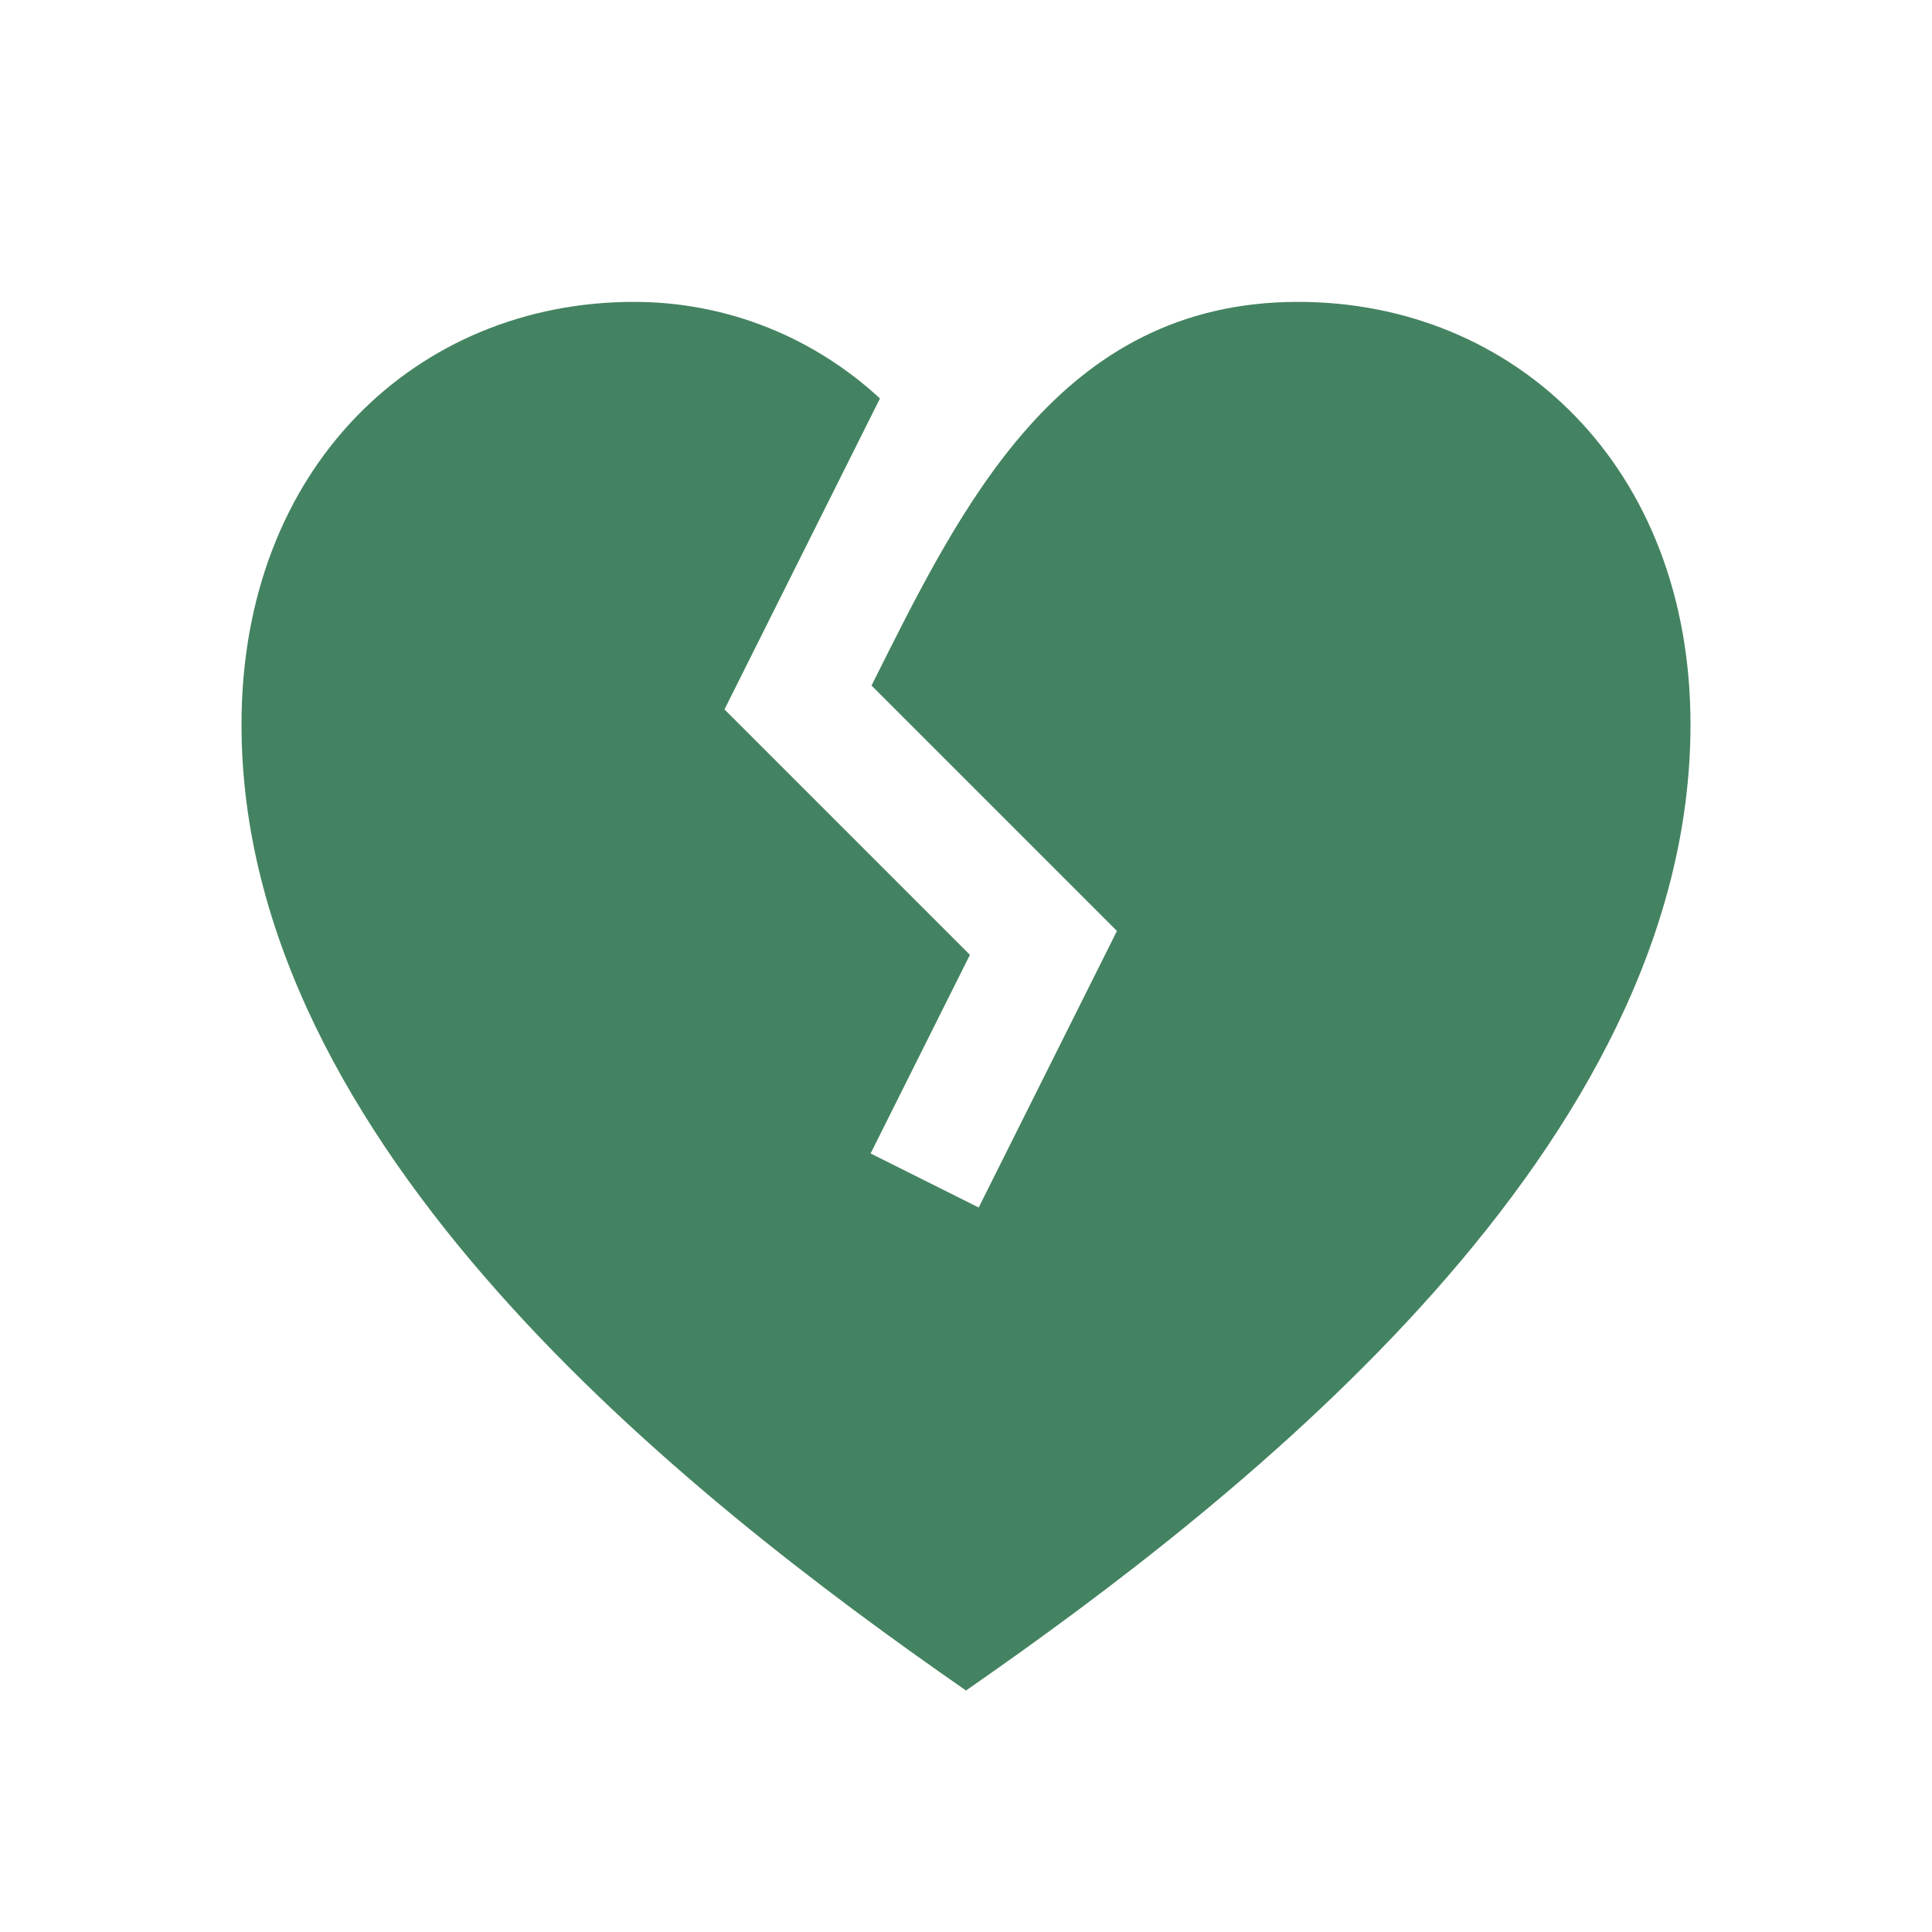
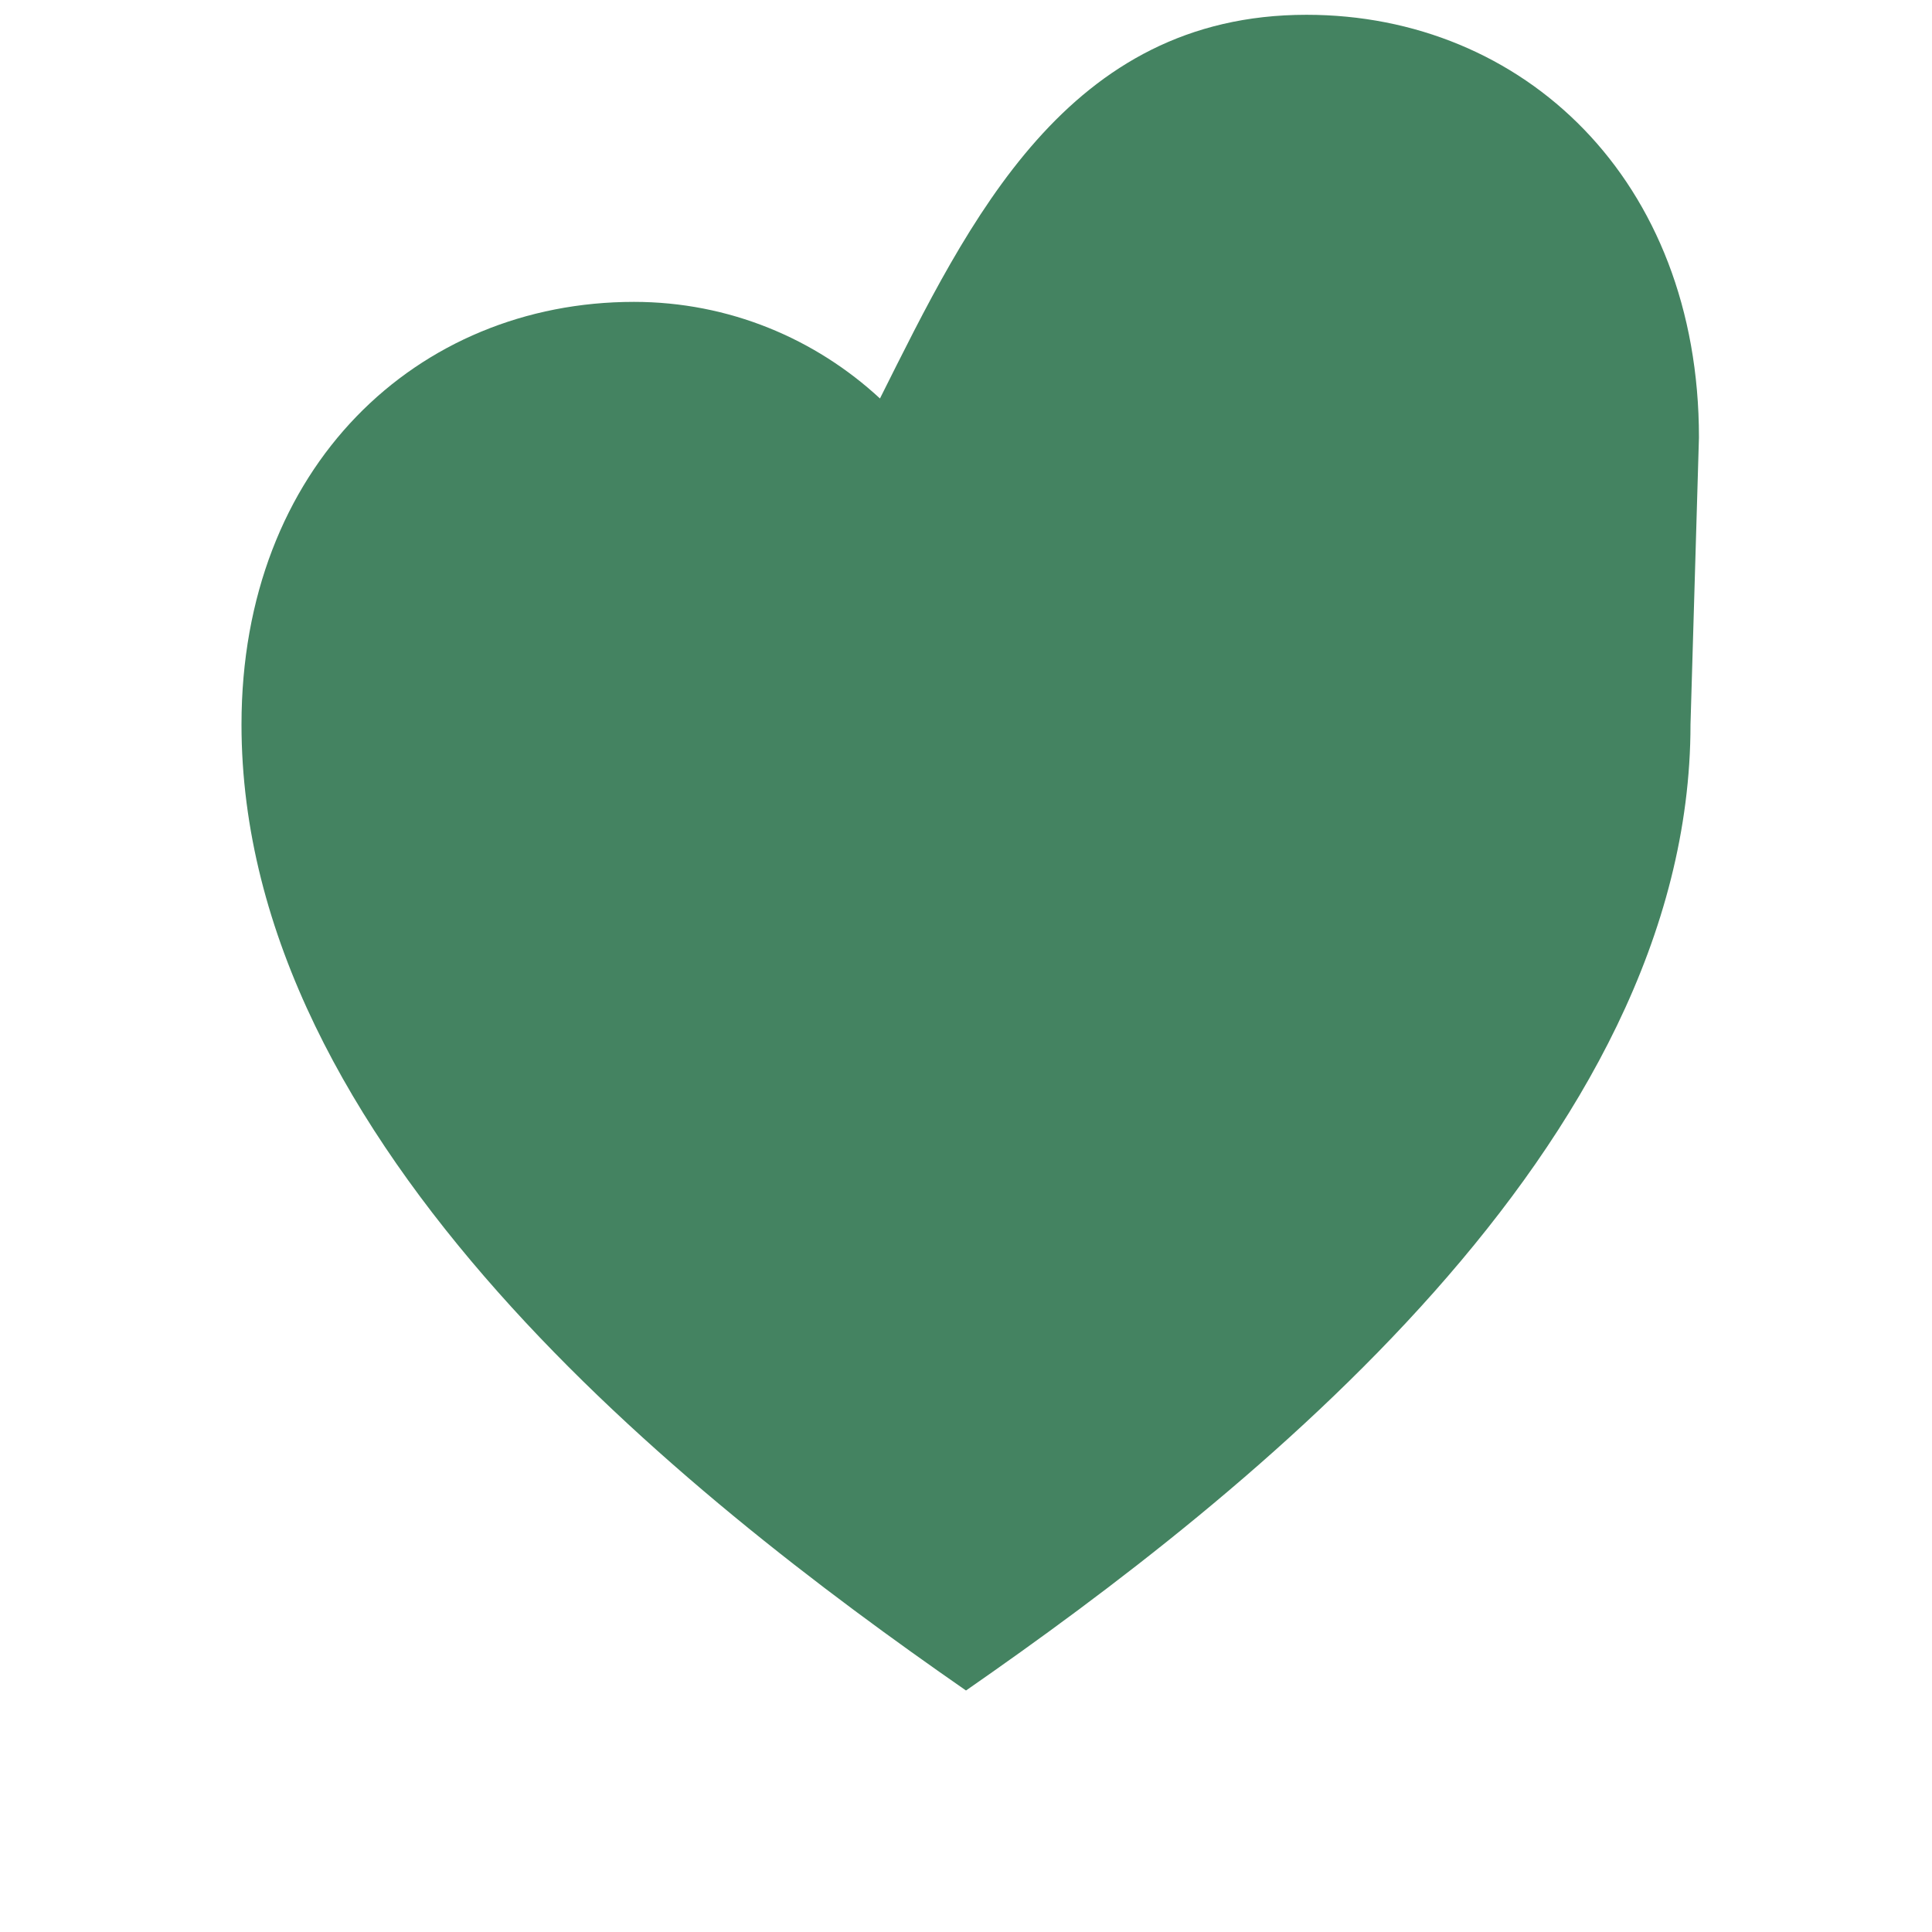
<svg xmlns="http://www.w3.org/2000/svg" viewBox="0 0 64 64">
  <defs fill="#448361" />
-   <path d="m56,24c0,13.95-14.65,25.51-24,32-9.35-6.49-24-18.05-24-32,0-8.54,5.82-14,13-14,3.15,0,6.01,1.22,8.15,3.2l-5.15,10.3,8.13,8.13-3.29,6.58,3.58,1.79,4.58-9.16-8.13-8.13c2.95-5.89,6.2-12.71,14.13-12.71,7.18,0,13,5.46,13,14Z" fill="#448361" />
+   <path d="m56,24c0,13.95-14.65,25.51-24,32-9.35-6.49-24-18.05-24-32,0-8.54,5.82-14,13-14,3.15,0,6.01,1.22,8.15,3.2c2.95-5.89,6.2-12.71,14.13-12.71,7.18,0,13,5.46,13,14Z" fill="#448361" />
</svg>